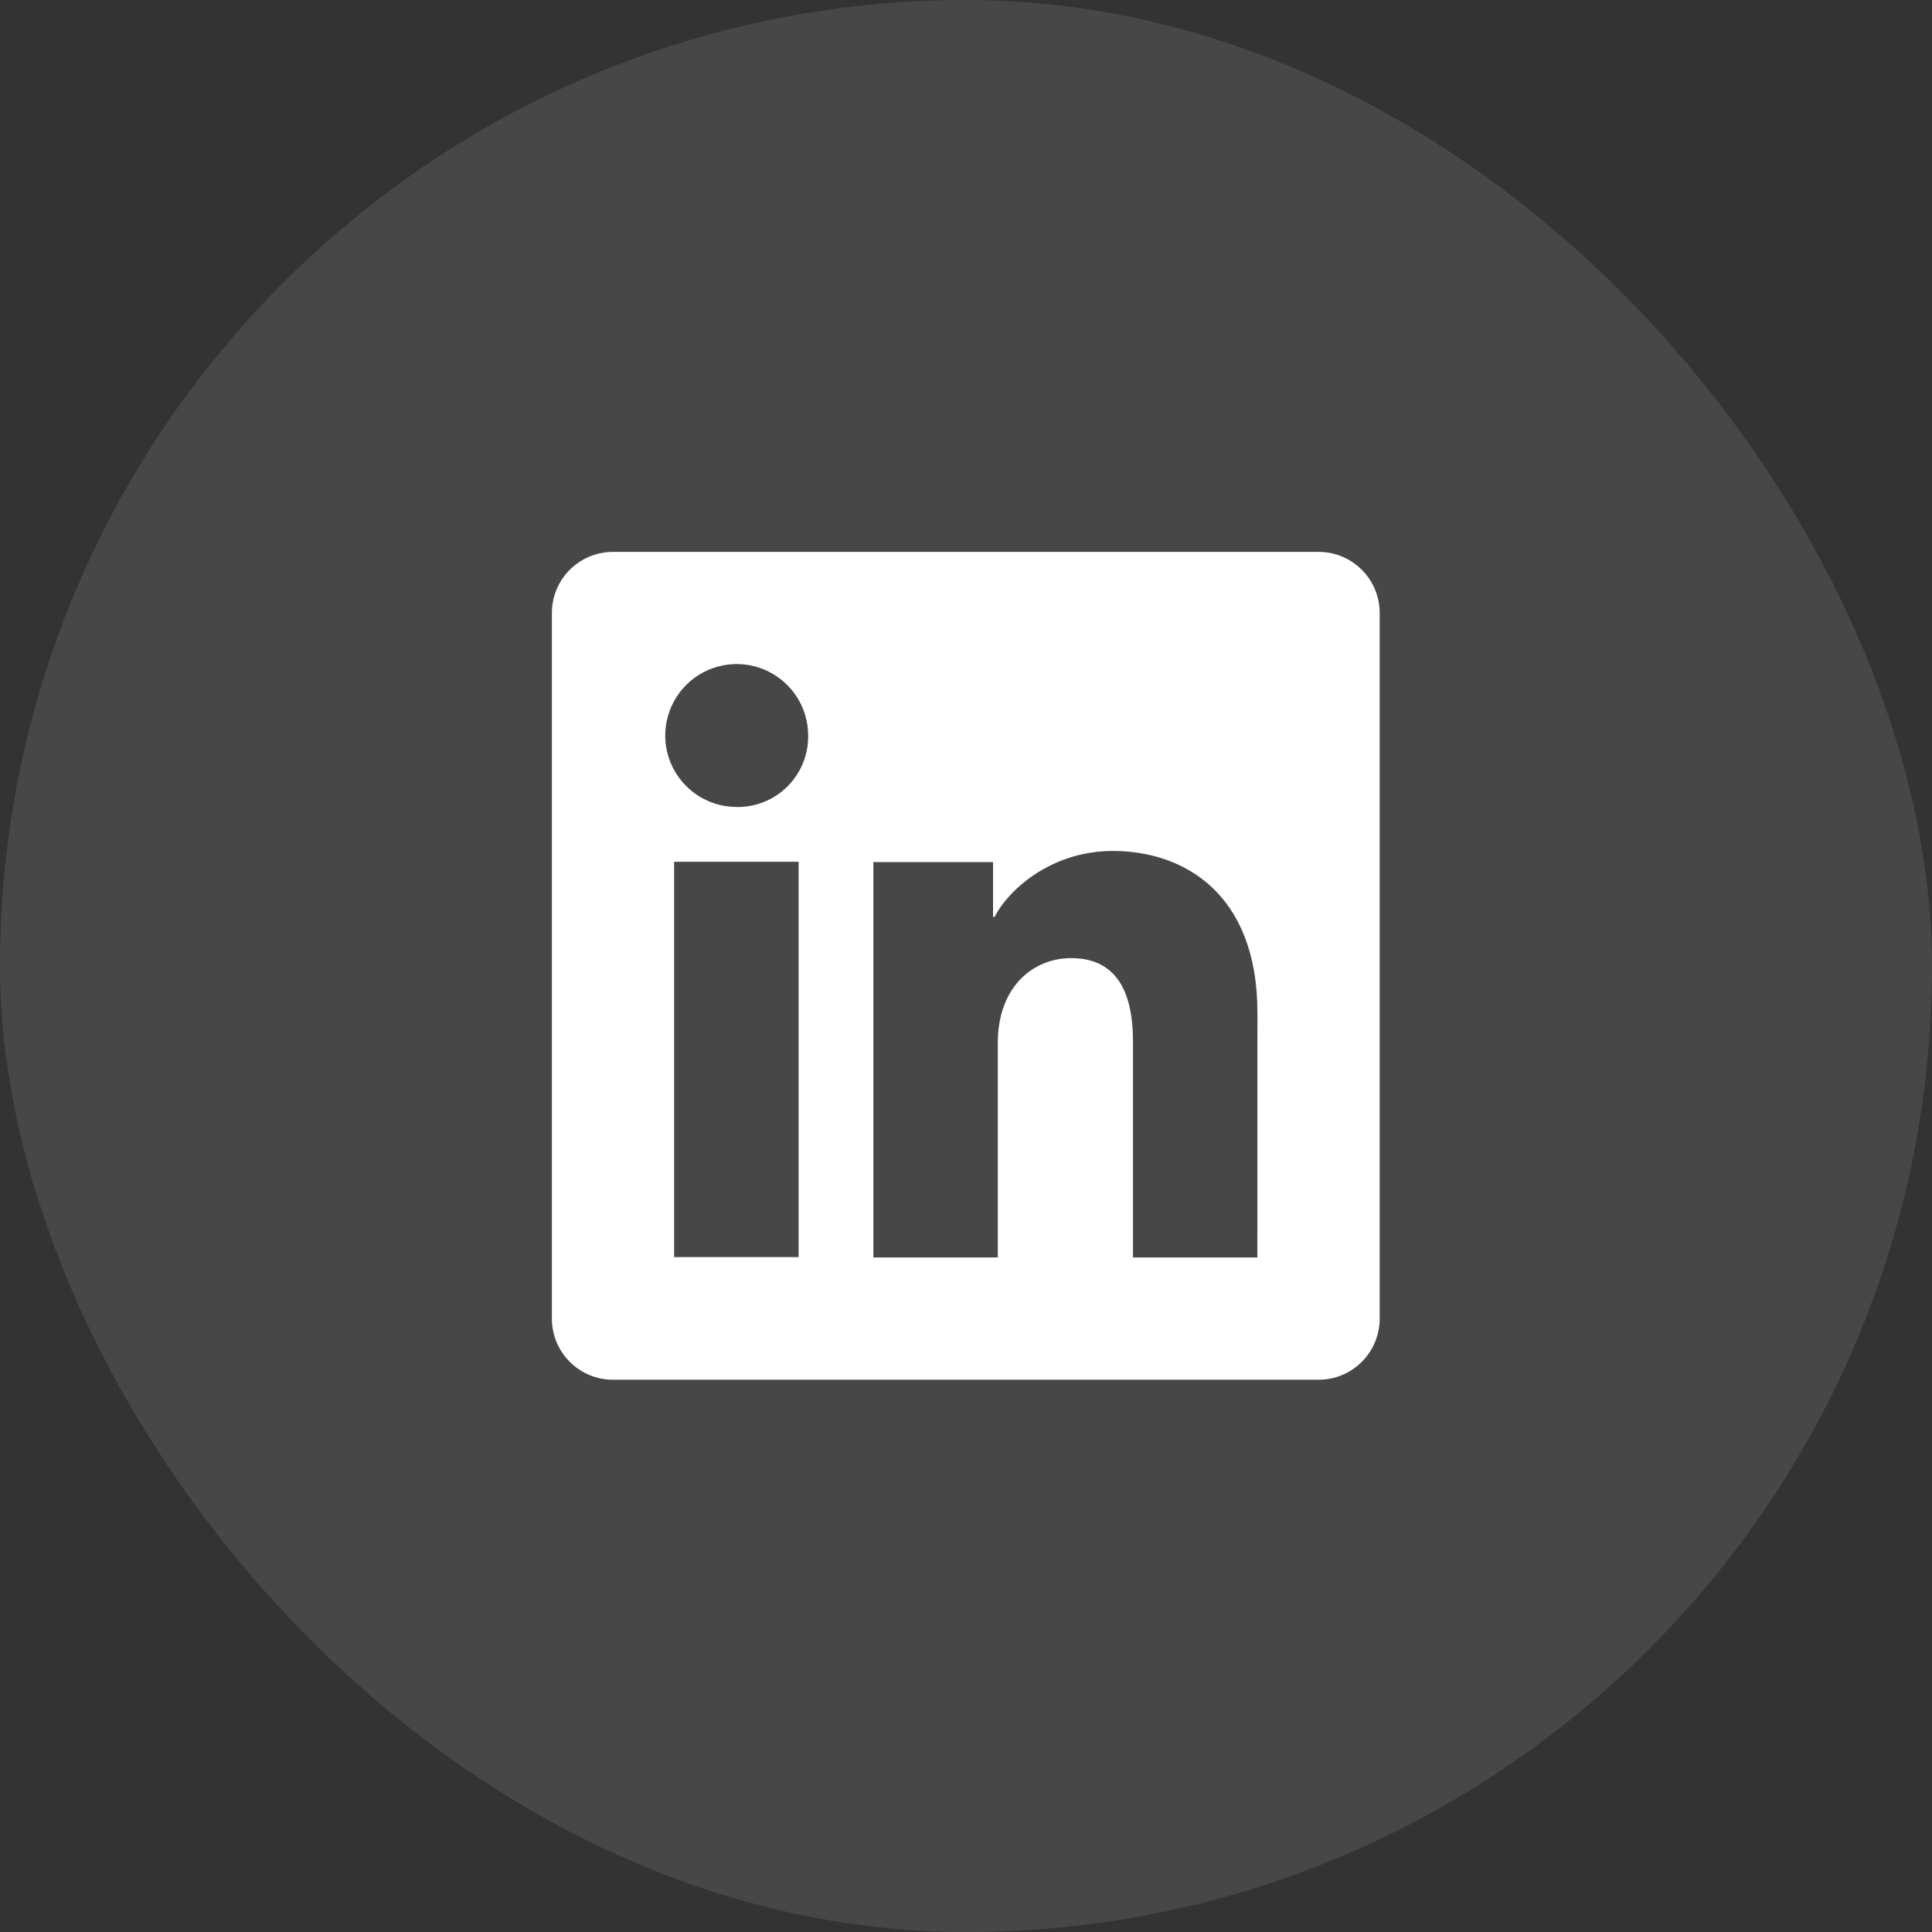
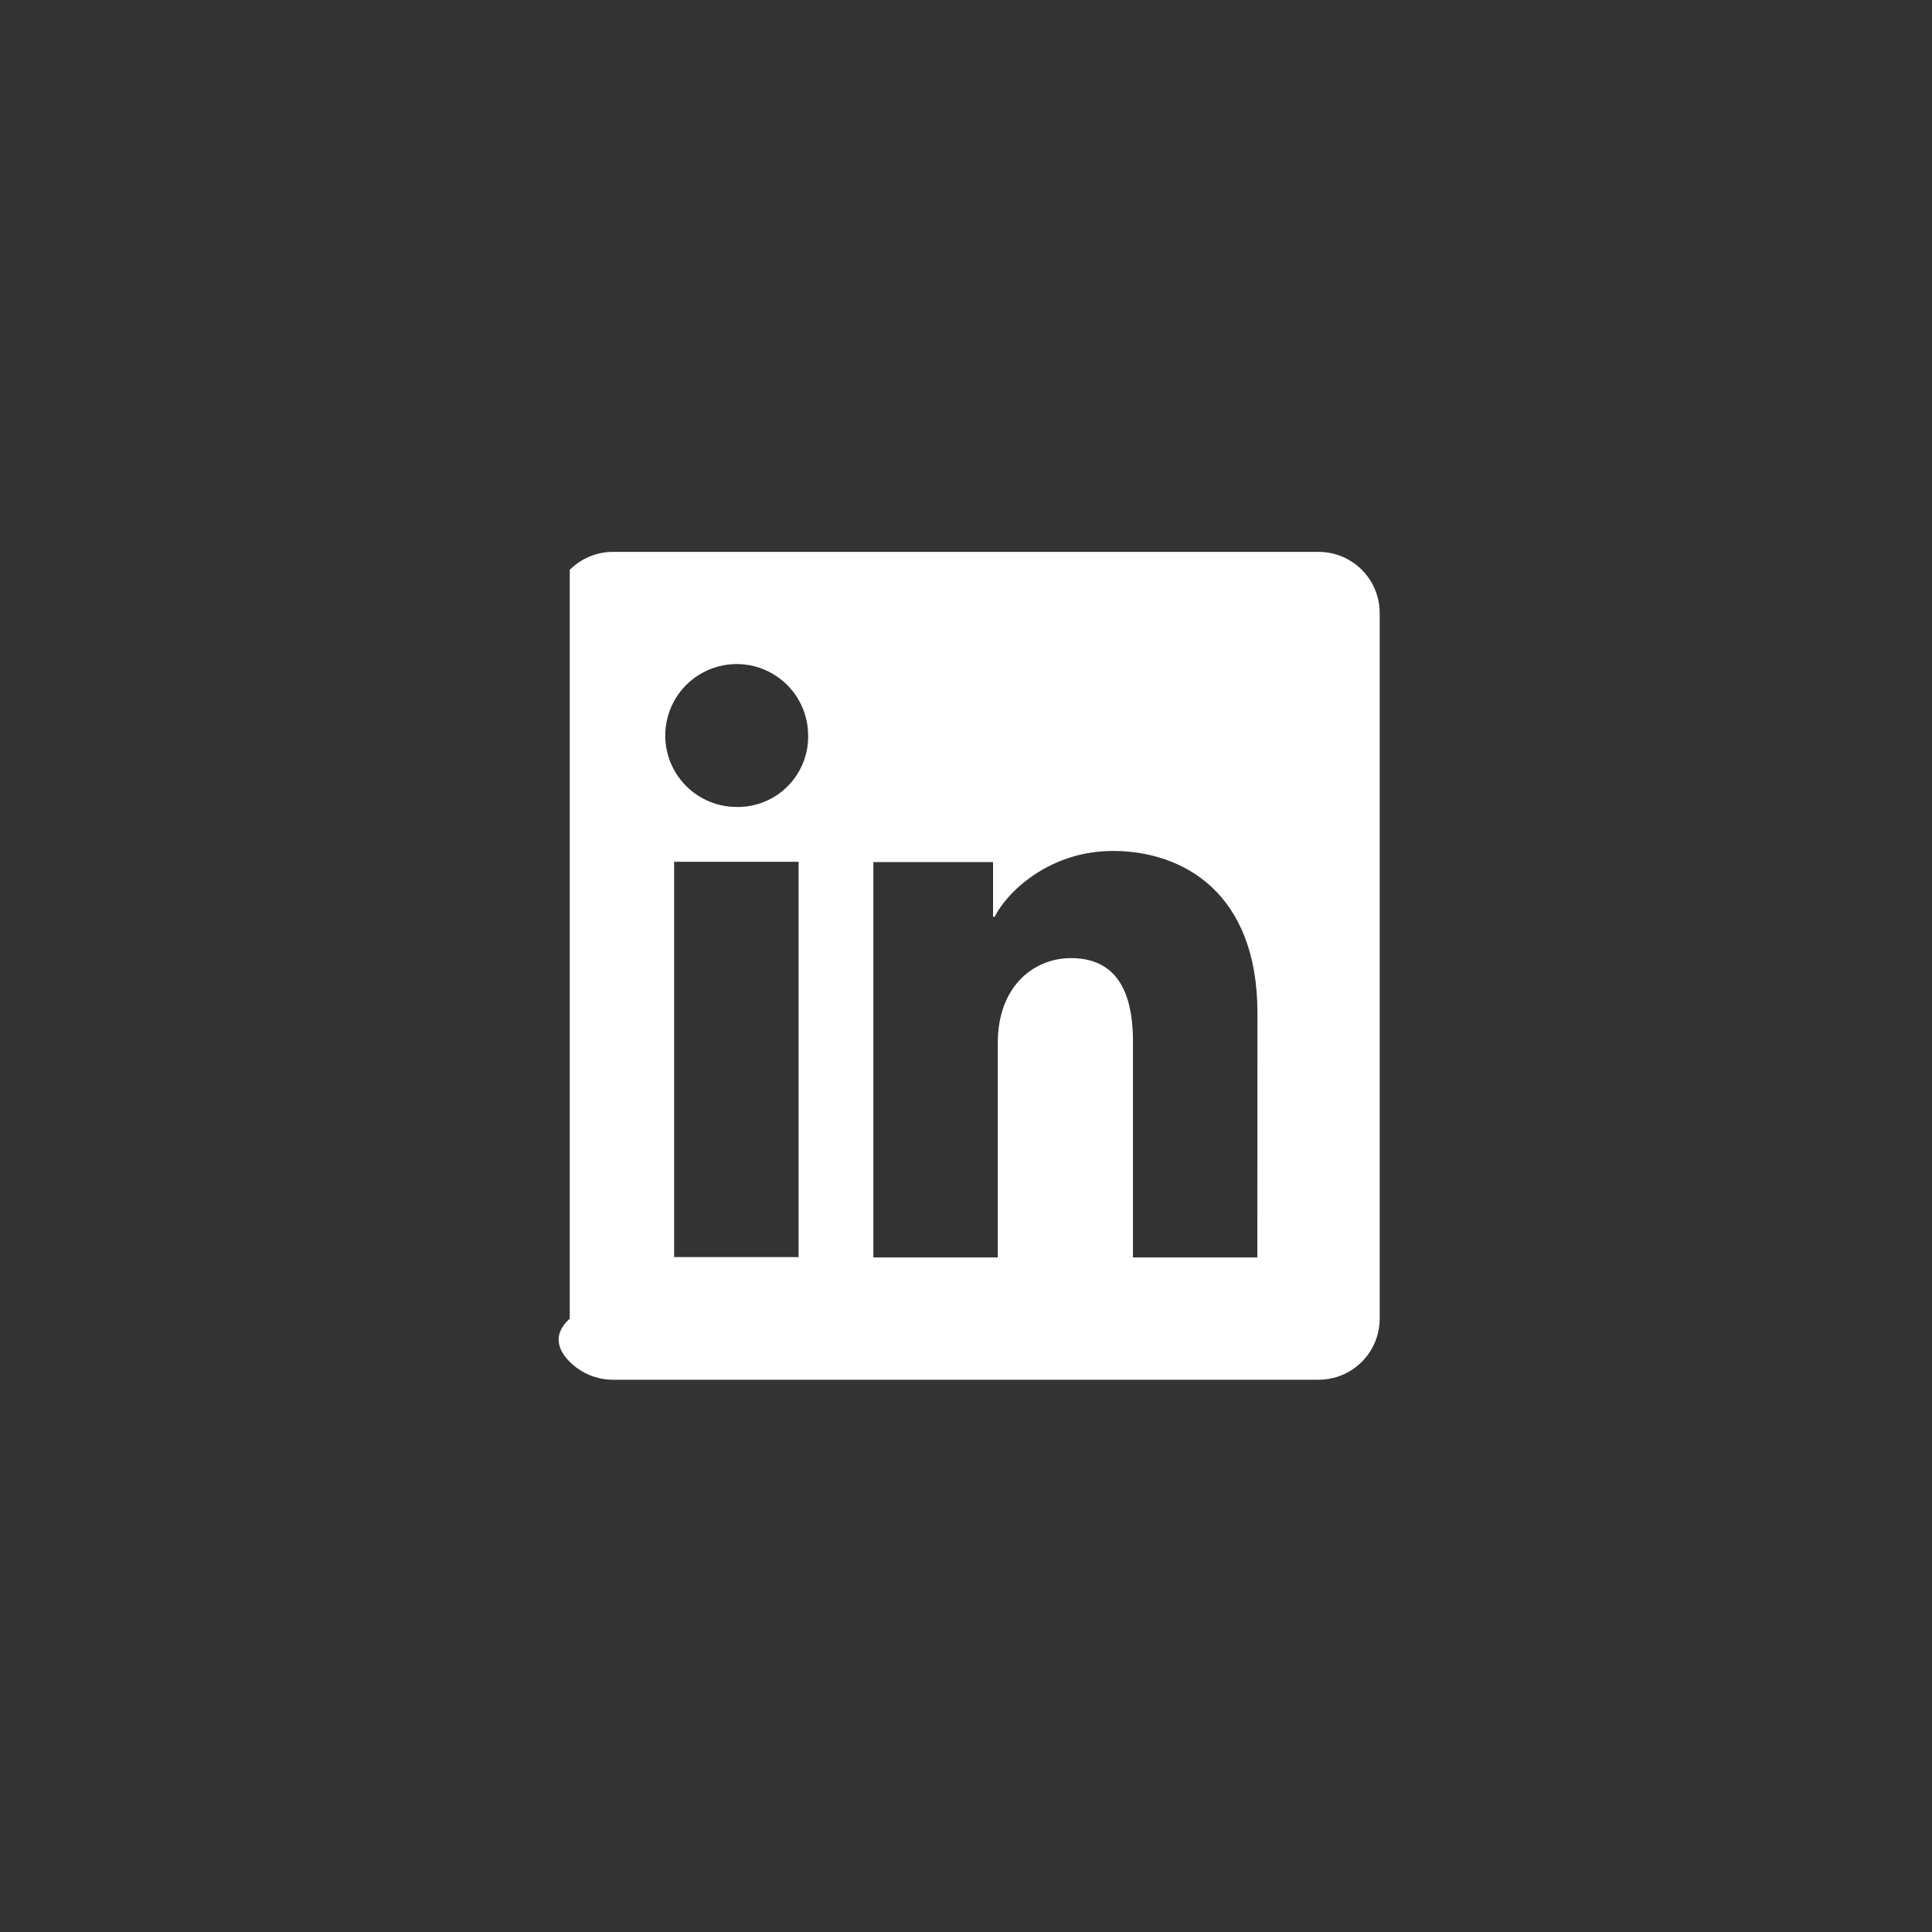
<svg xmlns="http://www.w3.org/2000/svg" width="40" height="40" viewBox="0 0 40 40" fill="none">
  <rect x="0" y="0" width="40" height="40" fill="#333333" stroke="none" />
-   <rect width="40" height="40" rx="20" fill="white" fill-opacity="0.1" />
  <g clip-path="url(#clip0_1_809)">
-     <path d="M27.3 11.426H12.691C12.355 11.426 12.034 11.56 11.796 11.797C11.559 12.034 11.426 12.356 11.426 12.692V27.301C11.426 27.636 11.559 27.958 11.796 28.195C12.034 28.433 12.355 28.566 12.691 28.566H27.3C27.636 28.566 27.957 28.433 28.195 28.195C28.432 27.958 28.565 27.636 28.565 27.301V12.692C28.565 12.356 28.432 12.034 28.195 11.797C27.957 11.56 27.636 11.426 27.3 11.426ZM16.534 26.027H13.957V17.842H16.534V26.027ZM15.244 16.707C14.952 16.706 14.666 16.618 14.424 16.454C14.182 16.29 13.994 16.059 13.883 15.788C13.772 15.518 13.744 15.22 13.803 14.934C13.861 14.647 14.002 14.385 14.21 14.178C14.417 13.973 14.681 13.832 14.967 13.776C15.254 13.72 15.552 13.75 15.821 13.862C16.091 13.975 16.322 14.165 16.484 14.408C16.646 14.651 16.732 14.937 16.732 15.229C16.735 15.425 16.698 15.619 16.624 15.8C16.55 15.982 16.441 16.146 16.302 16.284C16.163 16.422 15.998 16.531 15.816 16.603C15.634 16.676 15.44 16.712 15.244 16.707ZM26.032 26.034H23.457V21.562C23.457 20.244 22.896 19.837 22.172 19.837C21.408 19.837 20.658 20.413 20.658 21.596V26.034H18.082V17.848H20.56V18.982H20.593C20.842 18.479 21.713 17.618 23.043 17.618C24.48 17.618 26.034 18.471 26.034 20.971L26.032 26.034Z" fill="white" />
+     <path d="M27.3 11.426H12.691C12.355 11.426 12.034 11.56 11.796 11.797V27.301C11.426 27.636 11.559 27.958 11.796 28.195C12.034 28.433 12.355 28.566 12.691 28.566H27.3C27.636 28.566 27.957 28.433 28.195 28.195C28.432 27.958 28.565 27.636 28.565 27.301V12.692C28.565 12.356 28.432 12.034 28.195 11.797C27.957 11.56 27.636 11.426 27.3 11.426ZM16.534 26.027H13.957V17.842H16.534V26.027ZM15.244 16.707C14.952 16.706 14.666 16.618 14.424 16.454C14.182 16.29 13.994 16.059 13.883 15.788C13.772 15.518 13.744 15.22 13.803 14.934C13.861 14.647 14.002 14.385 14.21 14.178C14.417 13.973 14.681 13.832 14.967 13.776C15.254 13.72 15.552 13.75 15.821 13.862C16.091 13.975 16.322 14.165 16.484 14.408C16.646 14.651 16.732 14.937 16.732 15.229C16.735 15.425 16.698 15.619 16.624 15.8C16.55 15.982 16.441 16.146 16.302 16.284C16.163 16.422 15.998 16.531 15.816 16.603C15.634 16.676 15.44 16.712 15.244 16.707ZM26.032 26.034H23.457V21.562C23.457 20.244 22.896 19.837 22.172 19.837C21.408 19.837 20.658 20.413 20.658 21.596V26.034H18.082V17.848H20.56V18.982H20.593C20.842 18.479 21.713 17.618 23.043 17.618C24.48 17.618 26.034 18.471 26.034 20.971L26.032 26.034Z" fill="white" />
  </g>
  <defs>
    <clipPath id="clip0_1_809">
      <rect width="17.139" height="17.139" fill="white" transform="translate(11.426 11.427)" />
    </clipPath>
  </defs>
</svg>